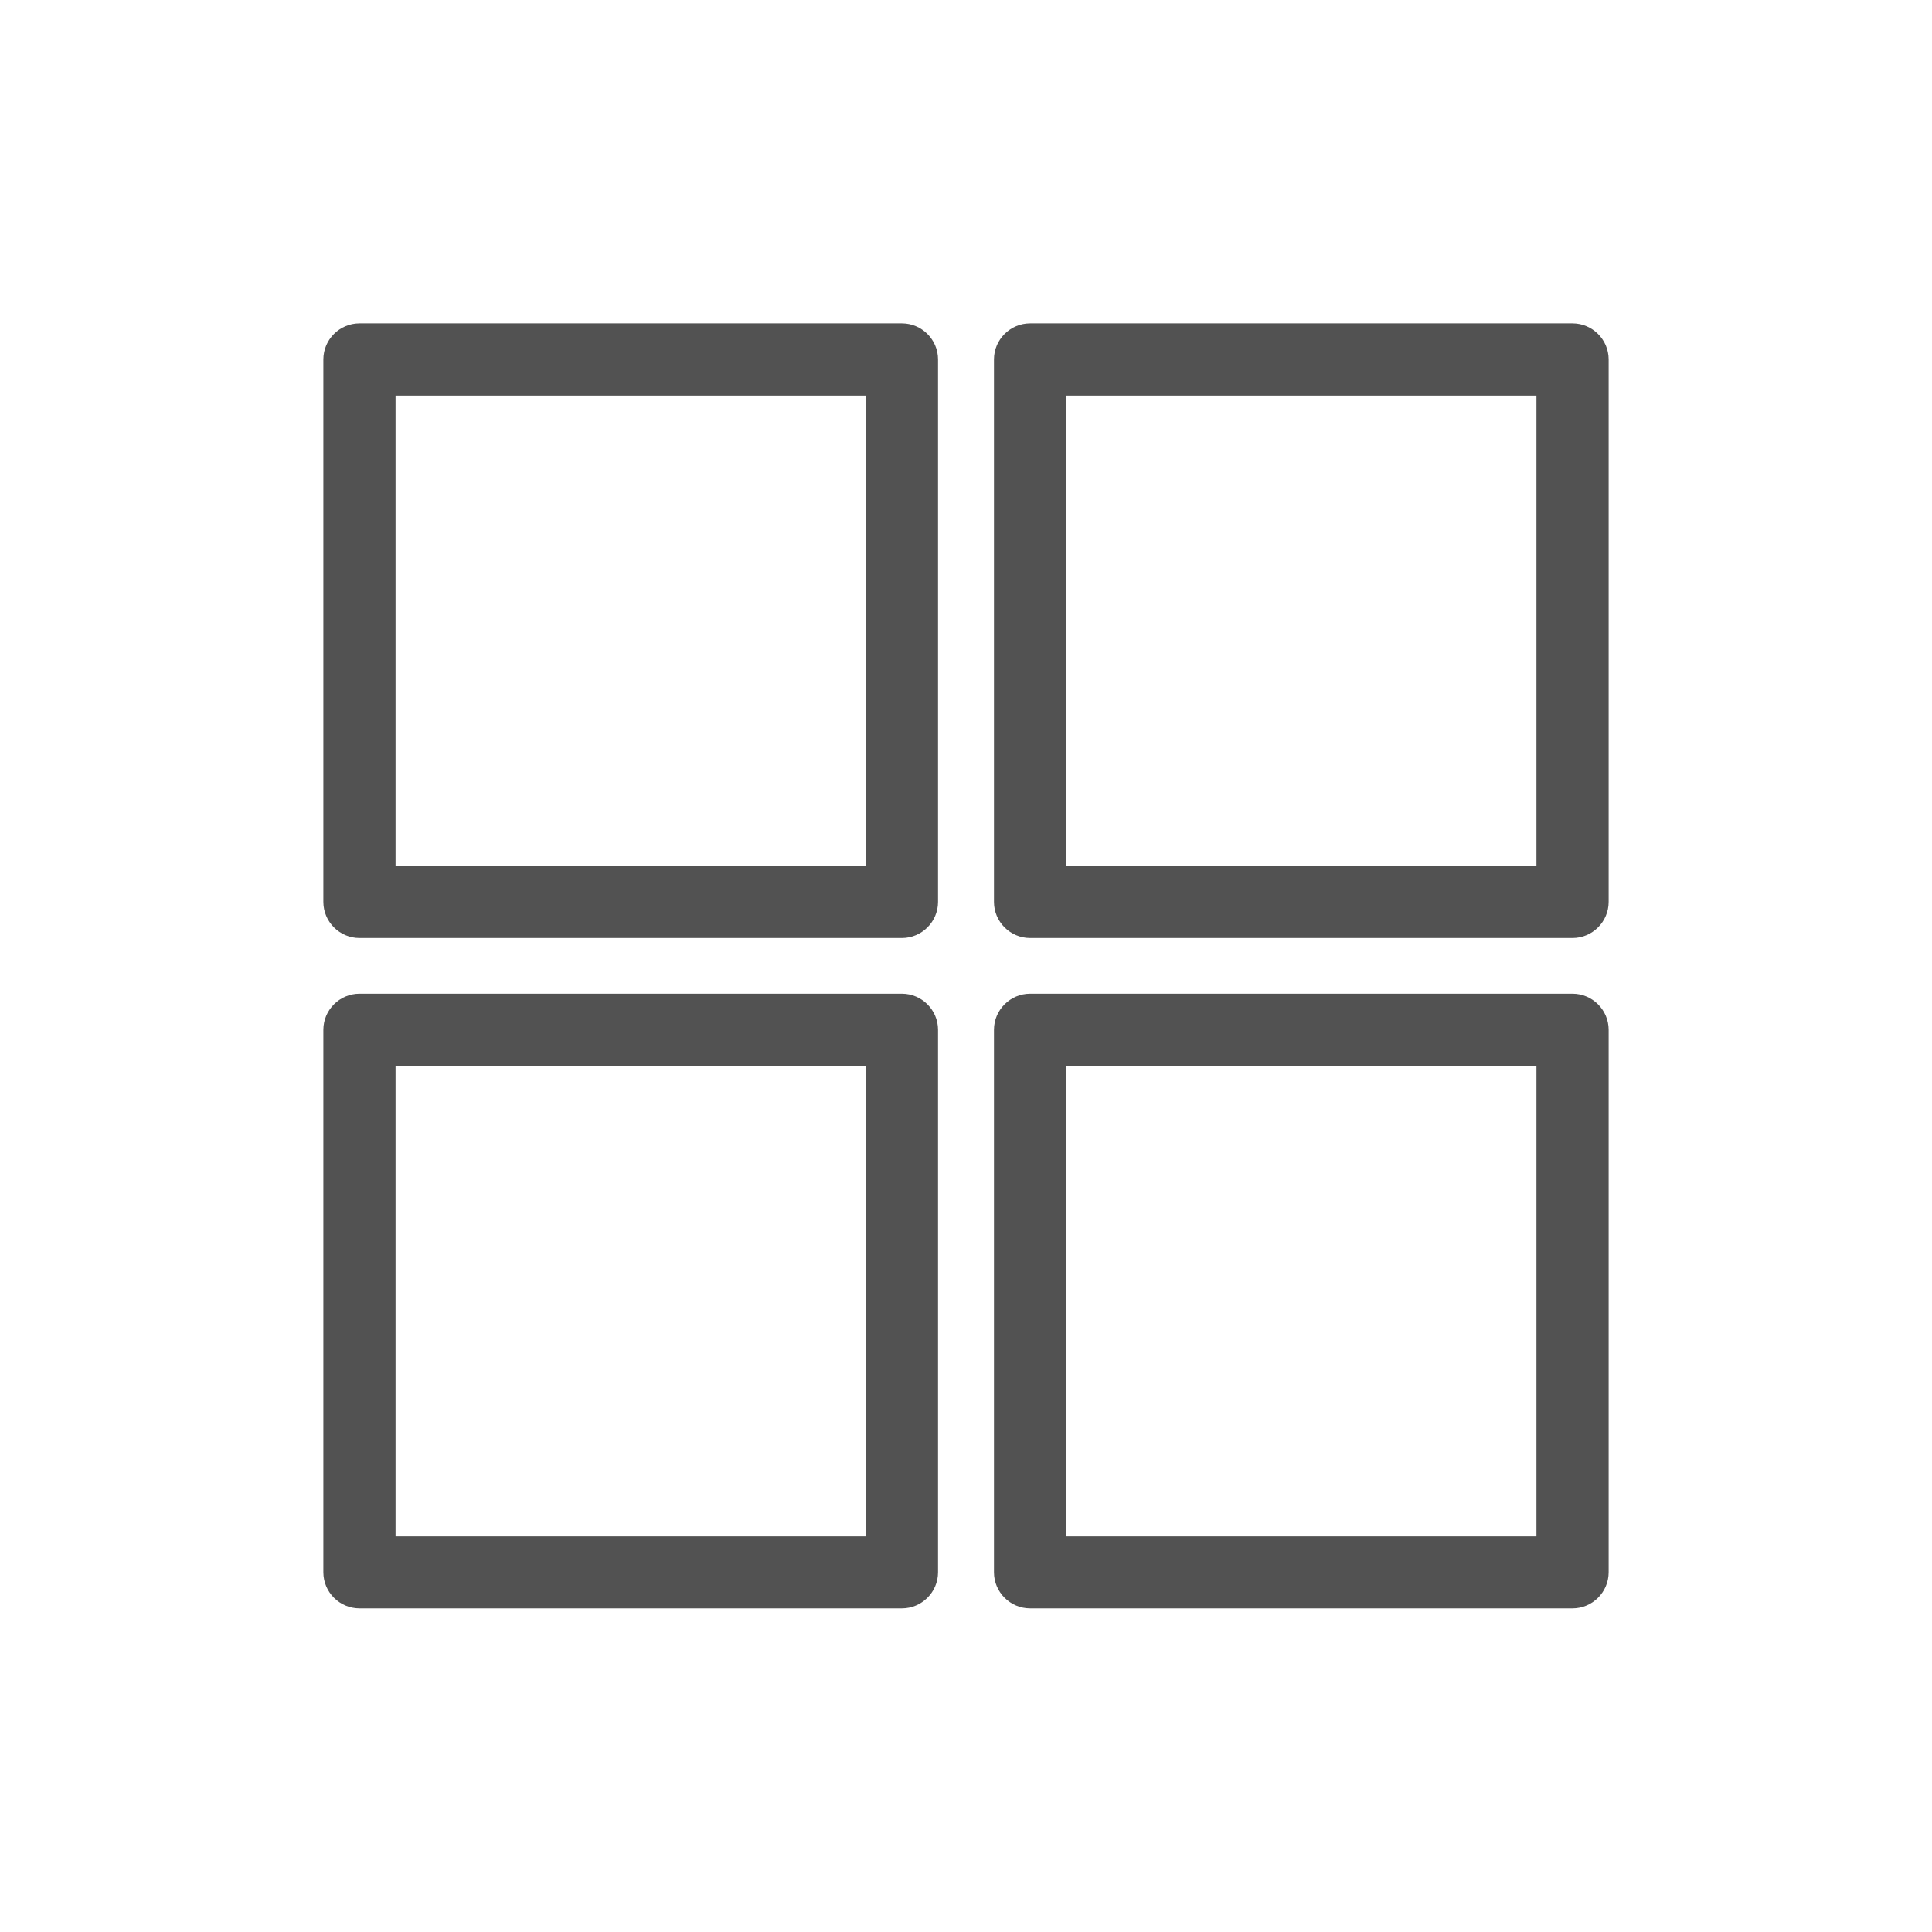
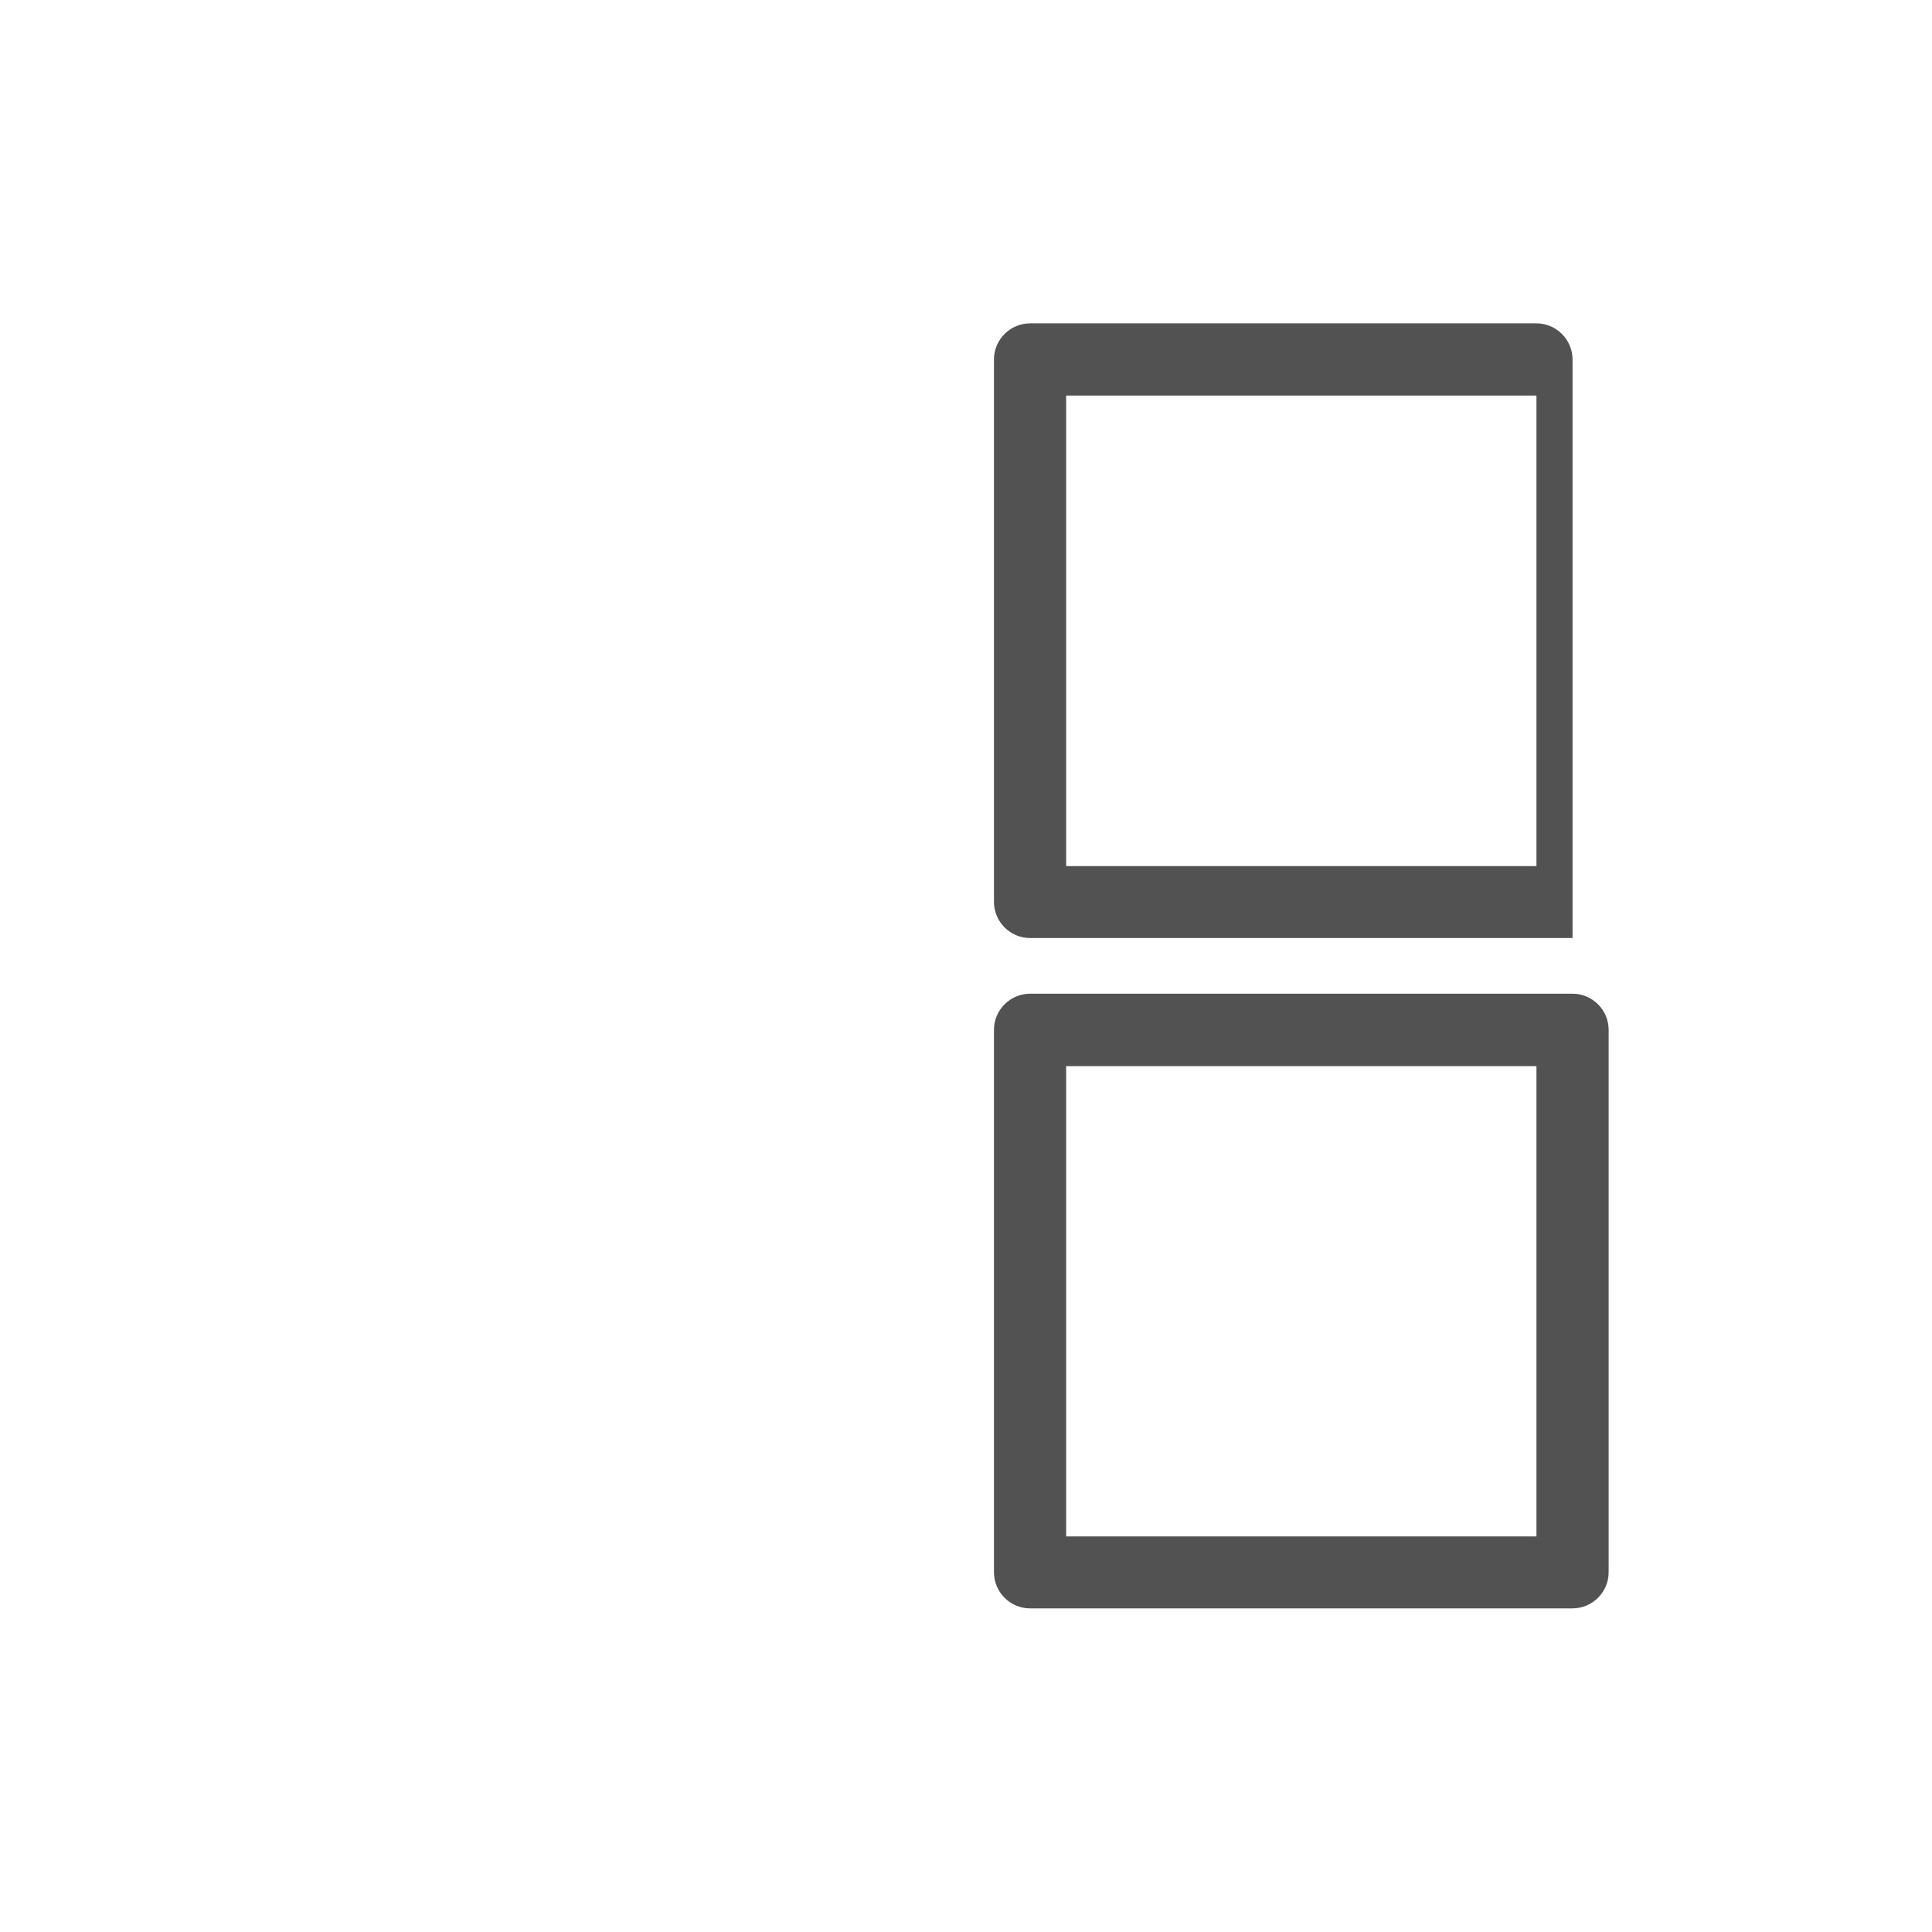
<svg xmlns="http://www.w3.org/2000/svg" id="Capa_1" data-name="Capa 1" width="76" height="76" viewBox="0 0 76 76">
-   <path d="M35.49,12.72H14.14c-.78,0-1.42.64-1.42,1.42v21.34c0,.78.64,1.42,1.42,1.42h21.34c.78,0,1.42-.64,1.42-1.42V14.14c0-.78-.64-1.42-1.42-1.42ZM34.07,34.07H15.56V15.56h18.5v18.5Z" fill="#525252" />
-   <path d="M61.86,12.72h-21.34c-.78,0-1.42.64-1.42,1.42v21.34c0,.78.64,1.42,1.42,1.42h21.34c.78,0,1.42-.64,1.42-1.42V14.14c0-.78-.64-1.42-1.42-1.42ZM60.44,34.07h-18.5V15.56h18.5v18.5Z" fill="#525252" />
-   <path d="M35.49,39.09H14.14c-.78,0-1.42.64-1.42,1.42v21.34c0,.78.64,1.42,1.42,1.42h21.34c.78,0,1.42-.64,1.42-1.42v-21.34c0-.78-.64-1.42-1.42-1.42ZM34.07,60.44H15.56v-18.5h18.5v18.5Z" fill="#525252" />
+   <path d="M61.86,12.72h-21.34c-.78,0-1.42.64-1.42,1.42v21.34c0,.78.64,1.42,1.42,1.42h21.34V14.14c0-.78-.64-1.42-1.42-1.42ZM60.44,34.07h-18.5V15.56h18.5v18.5Z" fill="#525252" />
  <path d="M61.86,39.09h-21.34c-.78,0-1.42.64-1.42,1.42v21.34c0,.78.64,1.42,1.42,1.42h21.34c.78,0,1.42-.64,1.42-1.42v-21.34c0-.78-.64-1.42-1.42-1.42ZM60.44,60.44h-18.5v-18.5h18.5v18.5Z" fill="#525252" />
</svg>